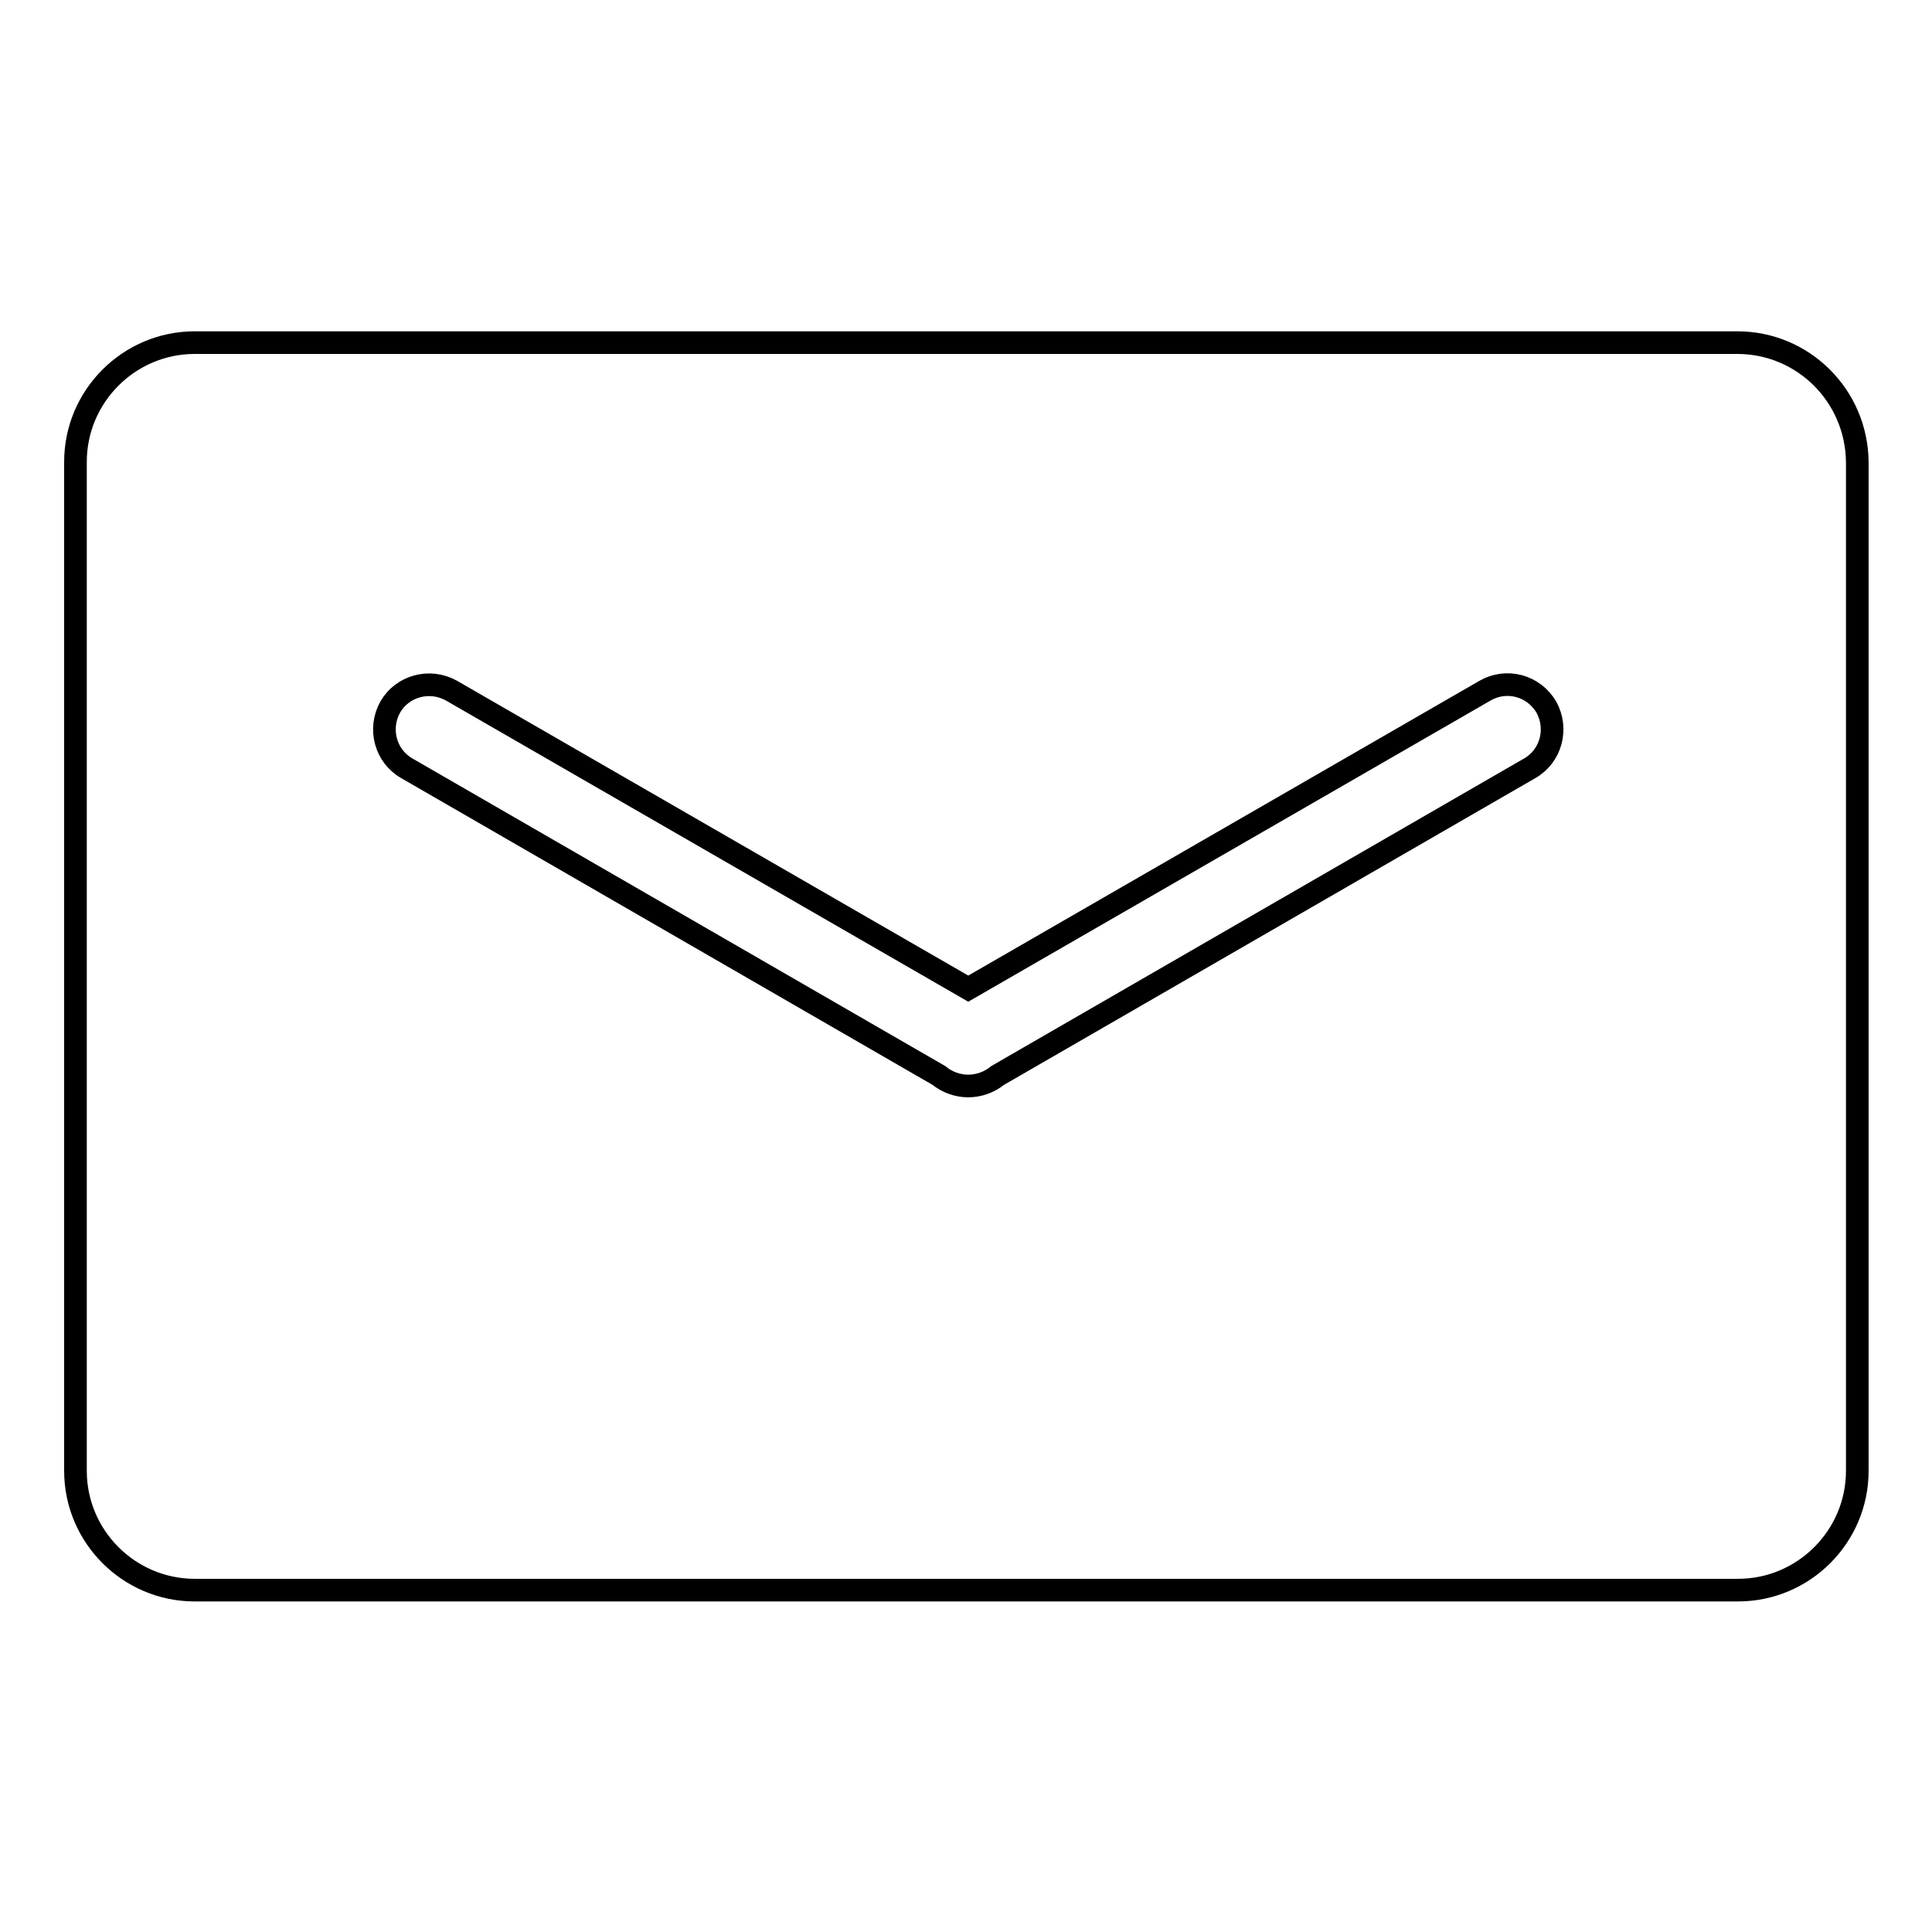
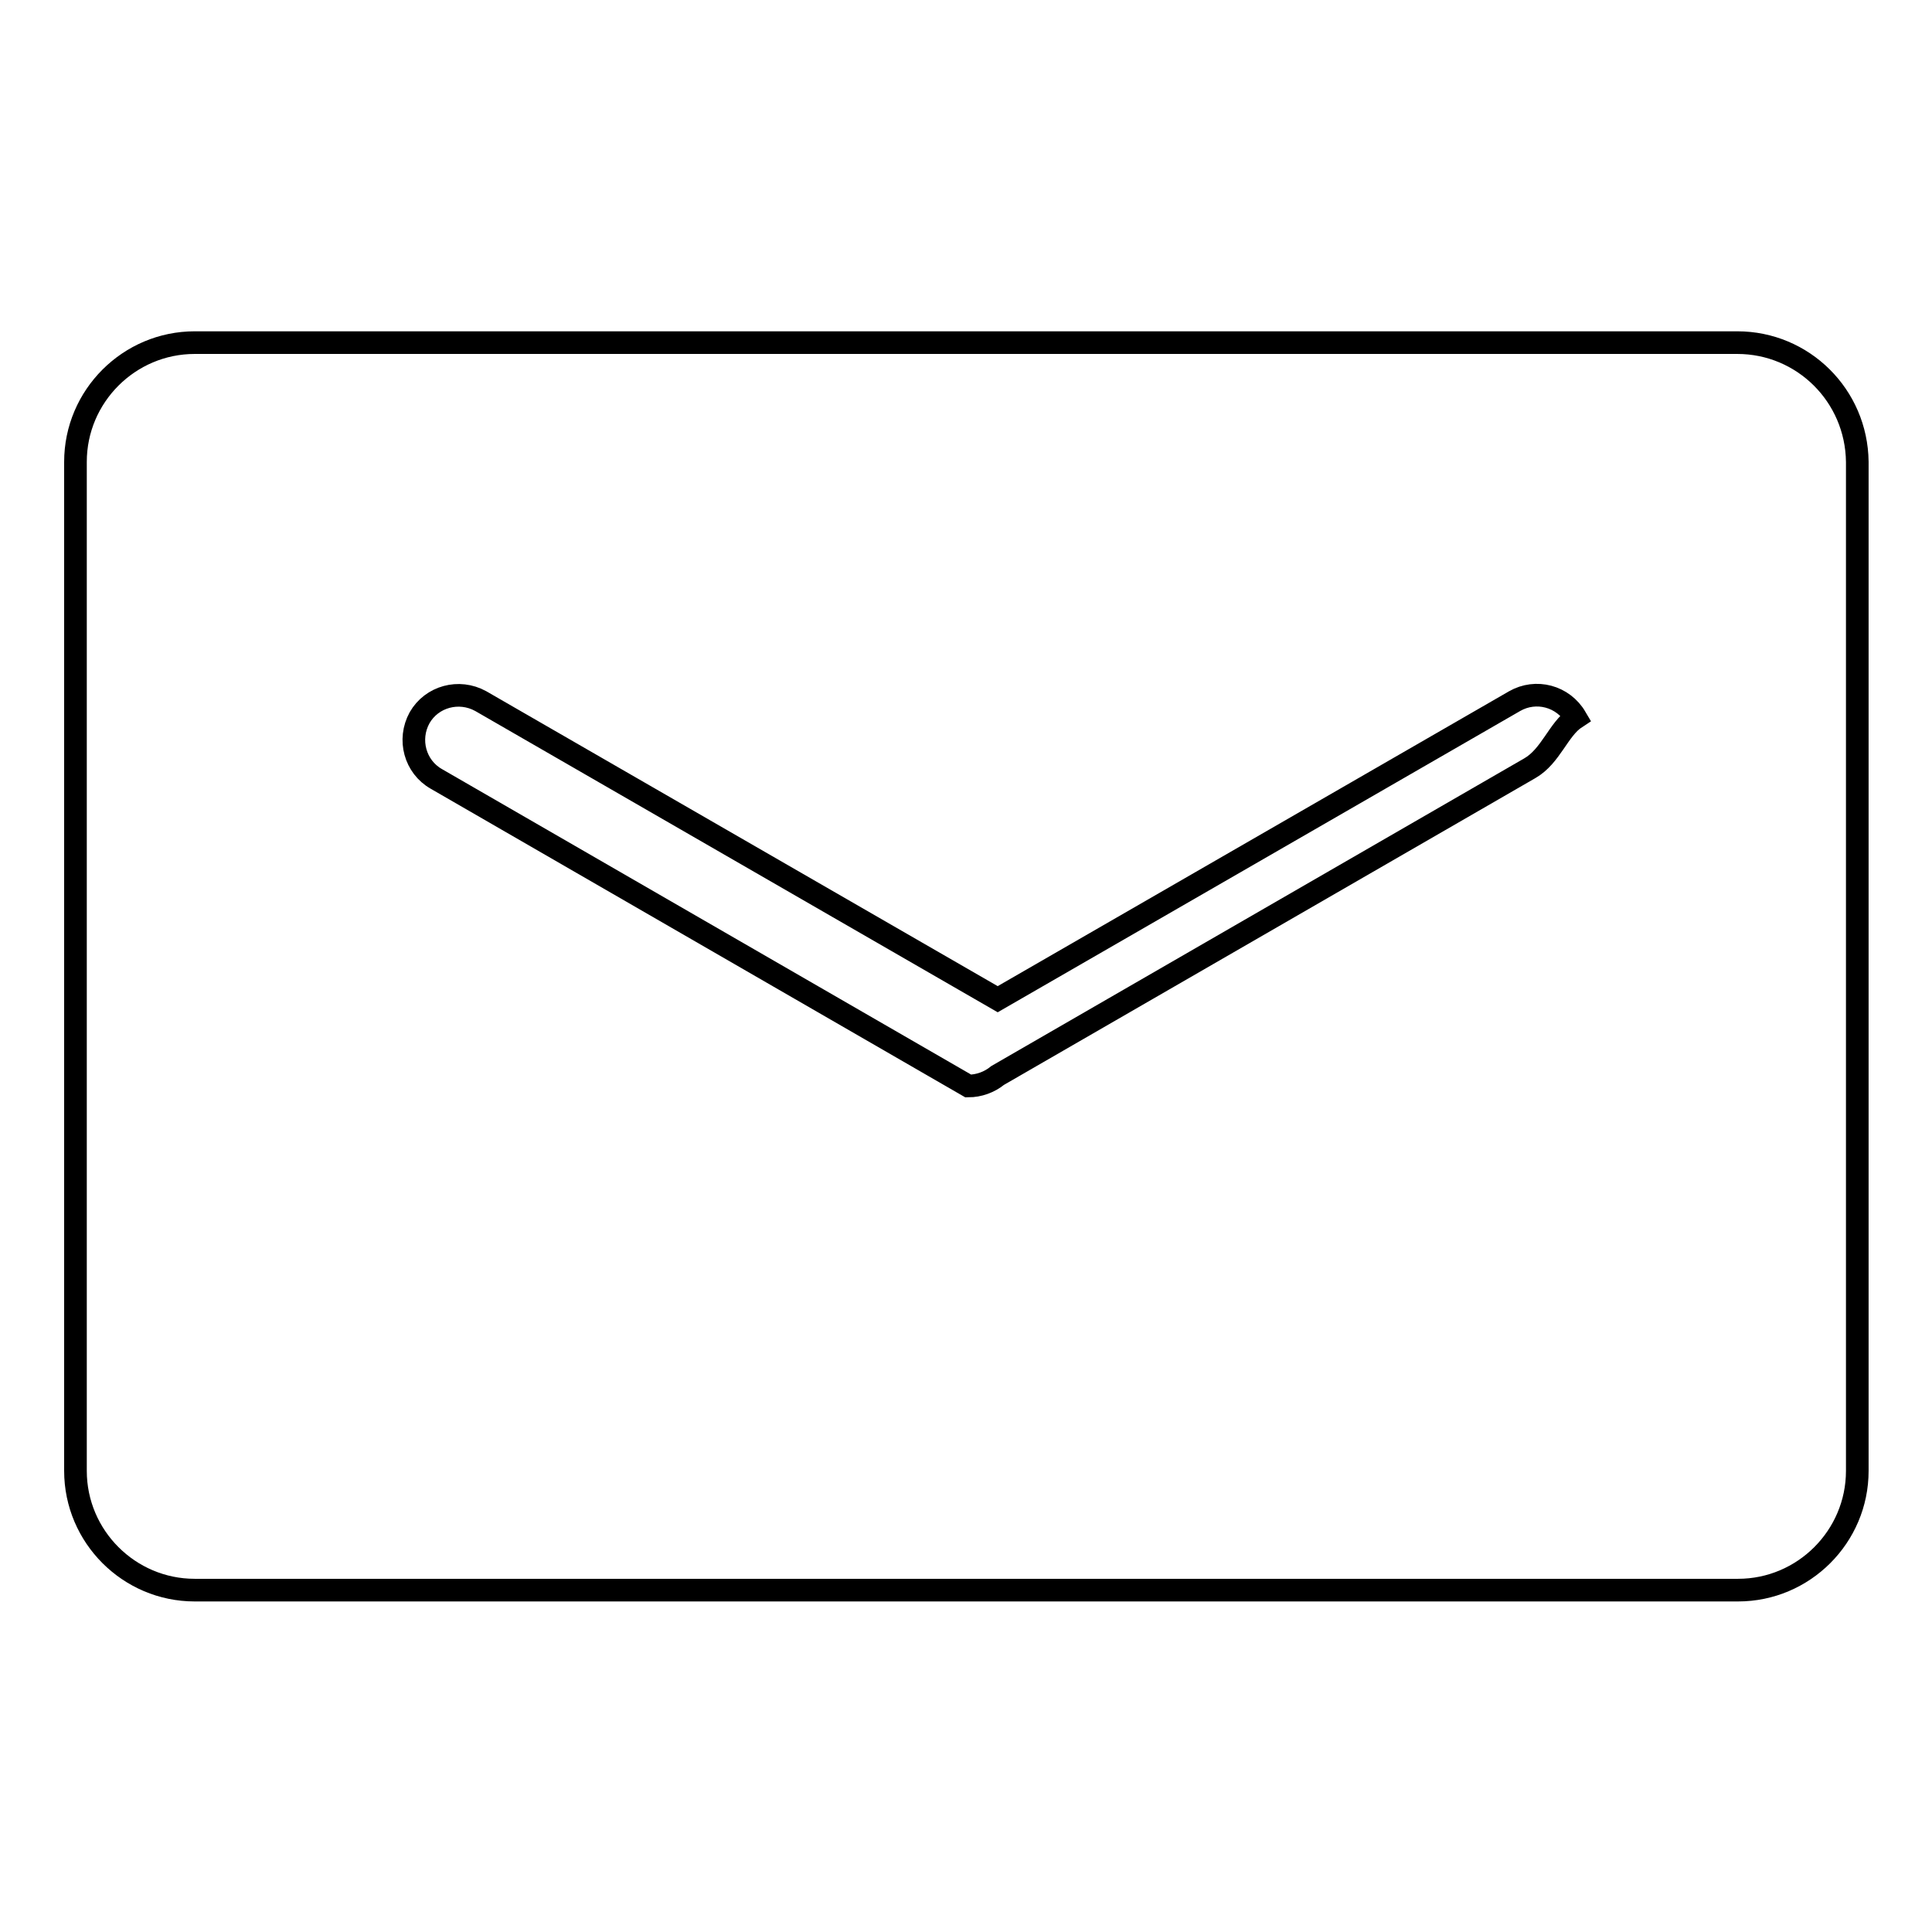
<svg xmlns="http://www.w3.org/2000/svg" version="1.1" x="0px" y="0px" viewBox="0 0 256 256" enable-background="new 0 0 256 256" xml:space="preserve">
  <g>
-     <path stroke-width="3" fill-opacity="0" stroke="#000000" d="M230.2,45.4H25.8c-8.7,0-15.8,7.1-15.8,15.8v133.7c0,8.7,7.1,15.8,15.8,15.8h204.5 c8.7,0,15.8-7.1,15.8-15.8V61.2C246,52.4,238.9,45.4,230.2,45.4z M202.7,101.8l-70.5,40.7c-1.1,0.9-2.5,1.4-3.9,1.4 c-1.4,0-2.8-0.5-3.9-1.4l-70.5-40.7c-2.8-1.6-3.8-5.2-2.2-8.1c1.6-2.8,5.2-3.8,8.1-2.2l68.5,39.5l68.5-39.5 c2.8-1.6,6.4-0.7,8.1,2.2C206.5,96.6,205.5,100.2,202.7,101.8z" />
+     <path stroke-width="3" fill-opacity="0" stroke="#000000" d="M230.2,45.4H25.8c-8.7,0-15.8,7.1-15.8,15.8v133.7c0,8.7,7.1,15.8,15.8,15.8h204.5 c8.7,0,15.8-7.1,15.8-15.8V61.2C246,52.4,238.9,45.4,230.2,45.4z M202.7,101.8l-70.5,40.7c-1.1,0.9-2.5,1.4-3.9,1.4 l-70.5-40.7c-2.8-1.6-3.8-5.2-2.2-8.1c1.6-2.8,5.2-3.8,8.1-2.2l68.5,39.5l68.5-39.5 c2.8-1.6,6.4-0.7,8.1,2.2C206.5,96.6,205.5,100.2,202.7,101.8z" />
  </g>
</svg>